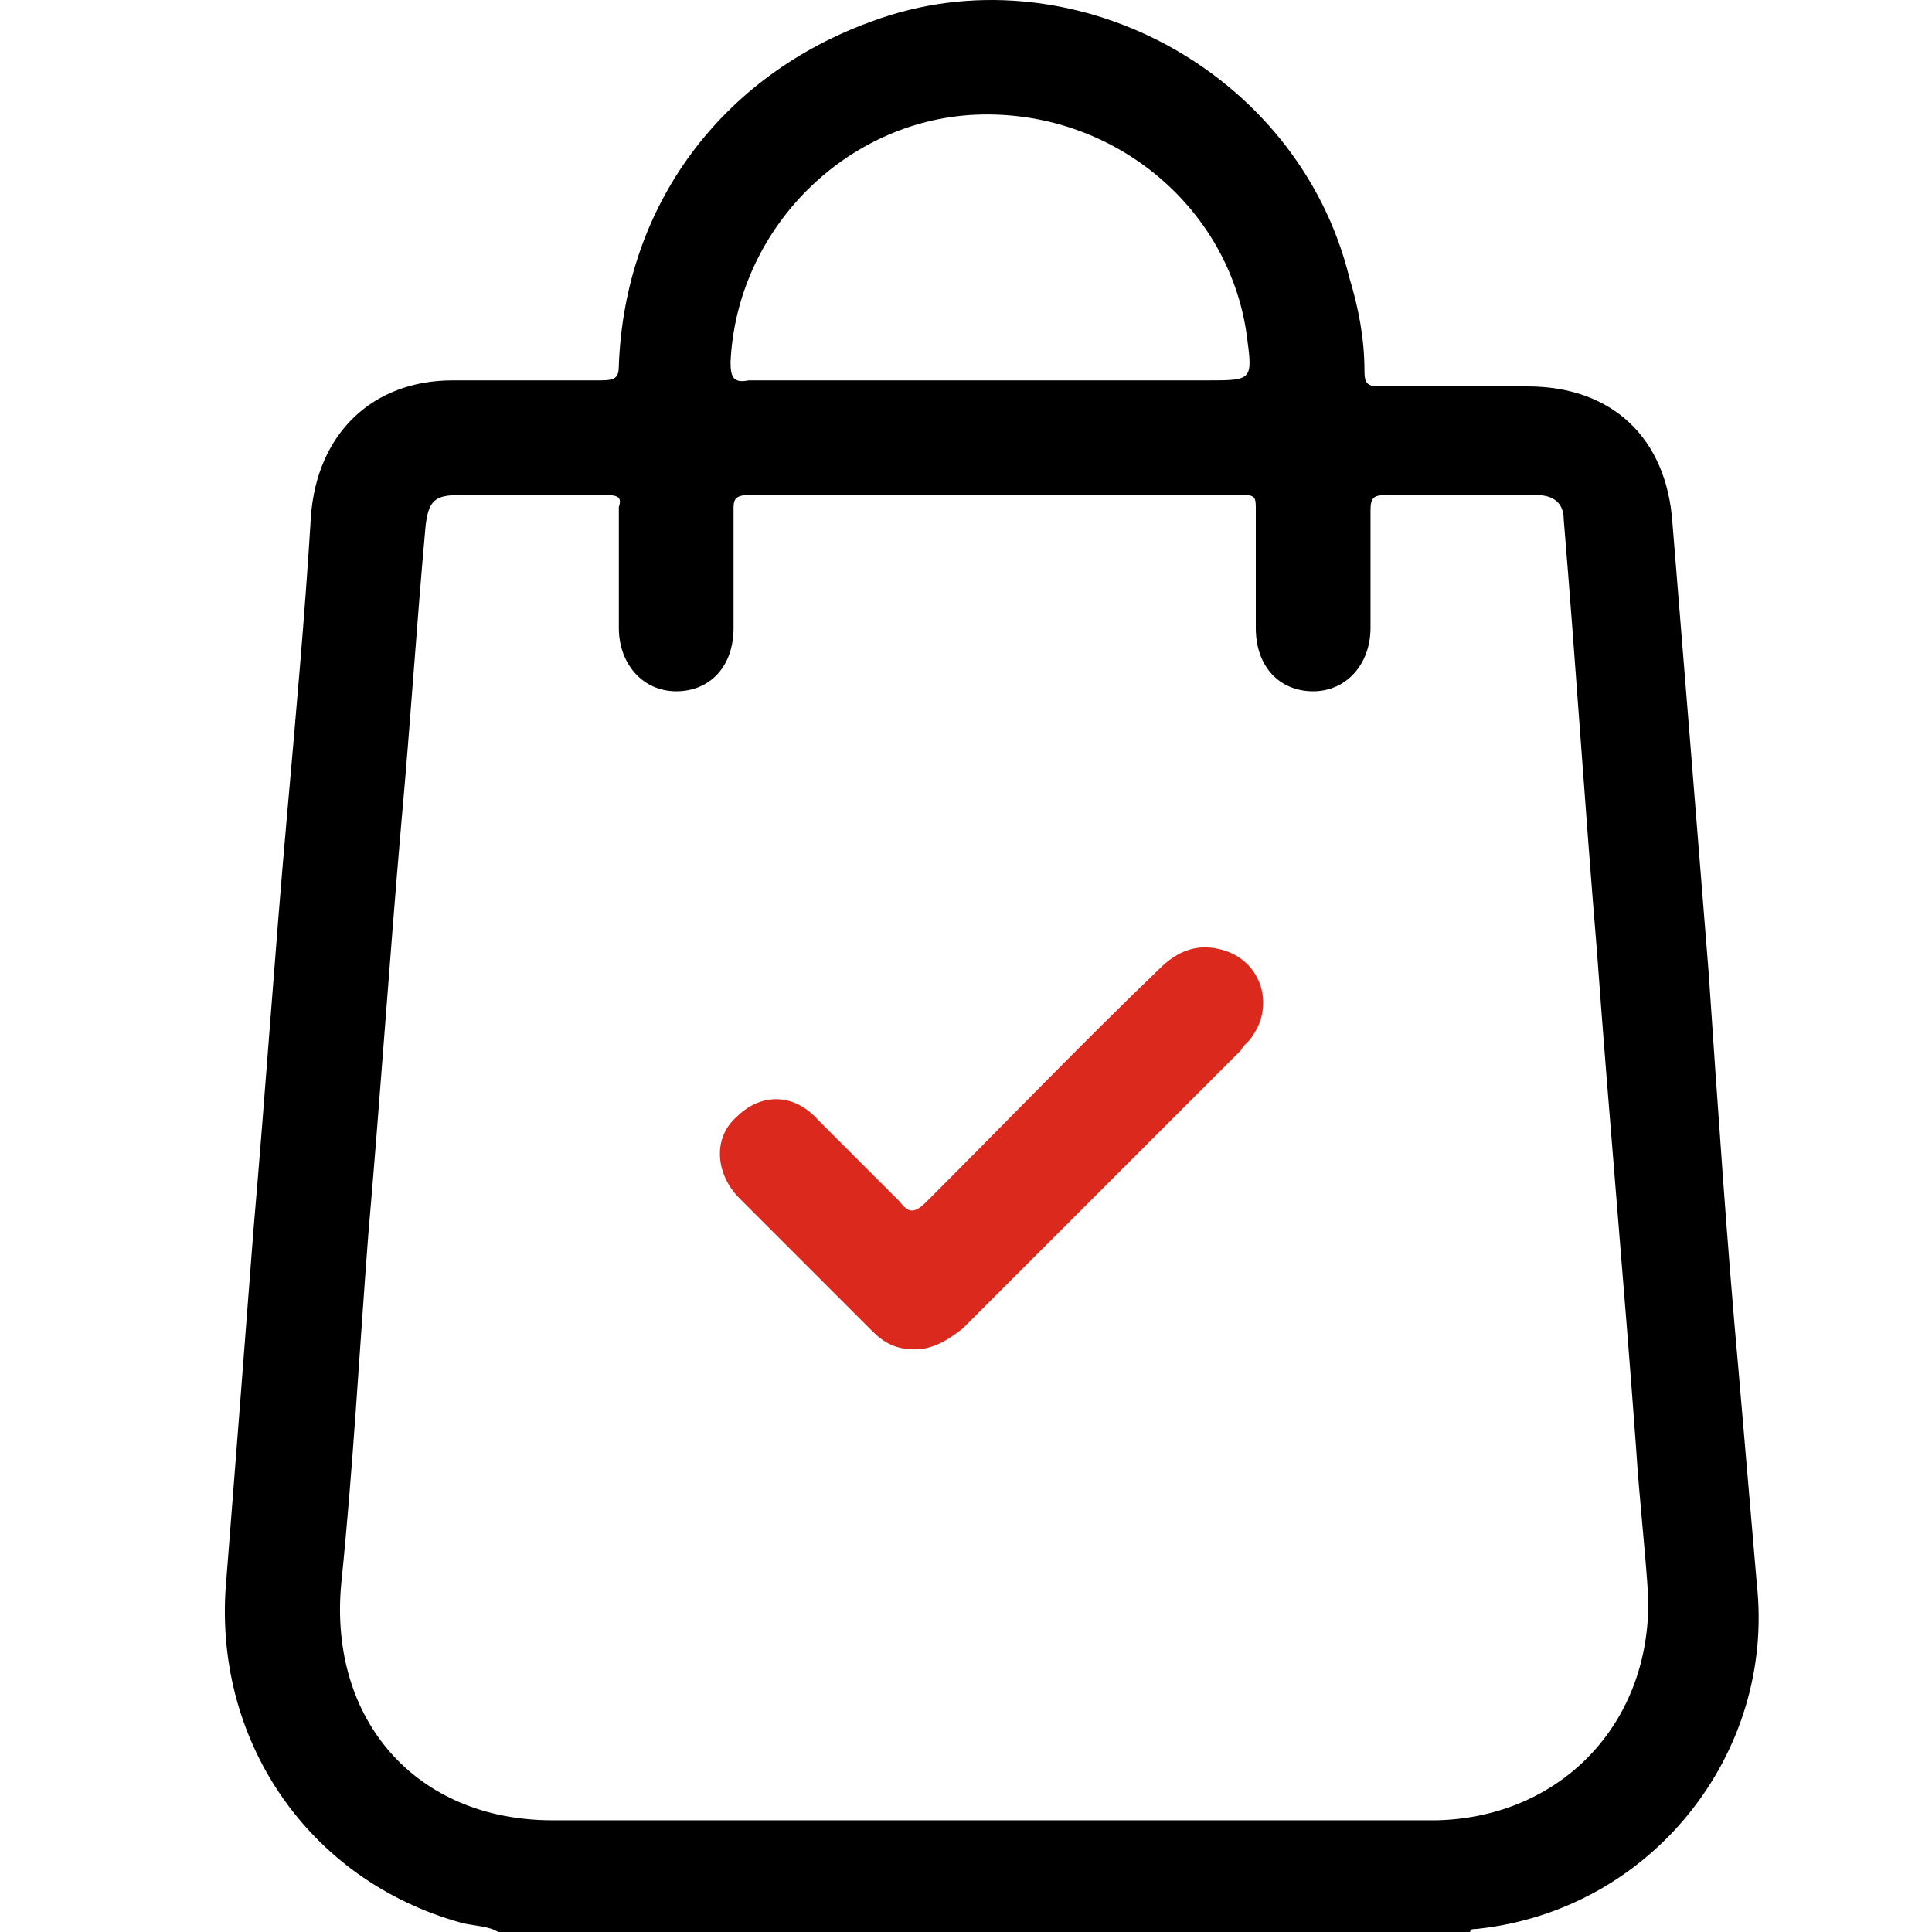
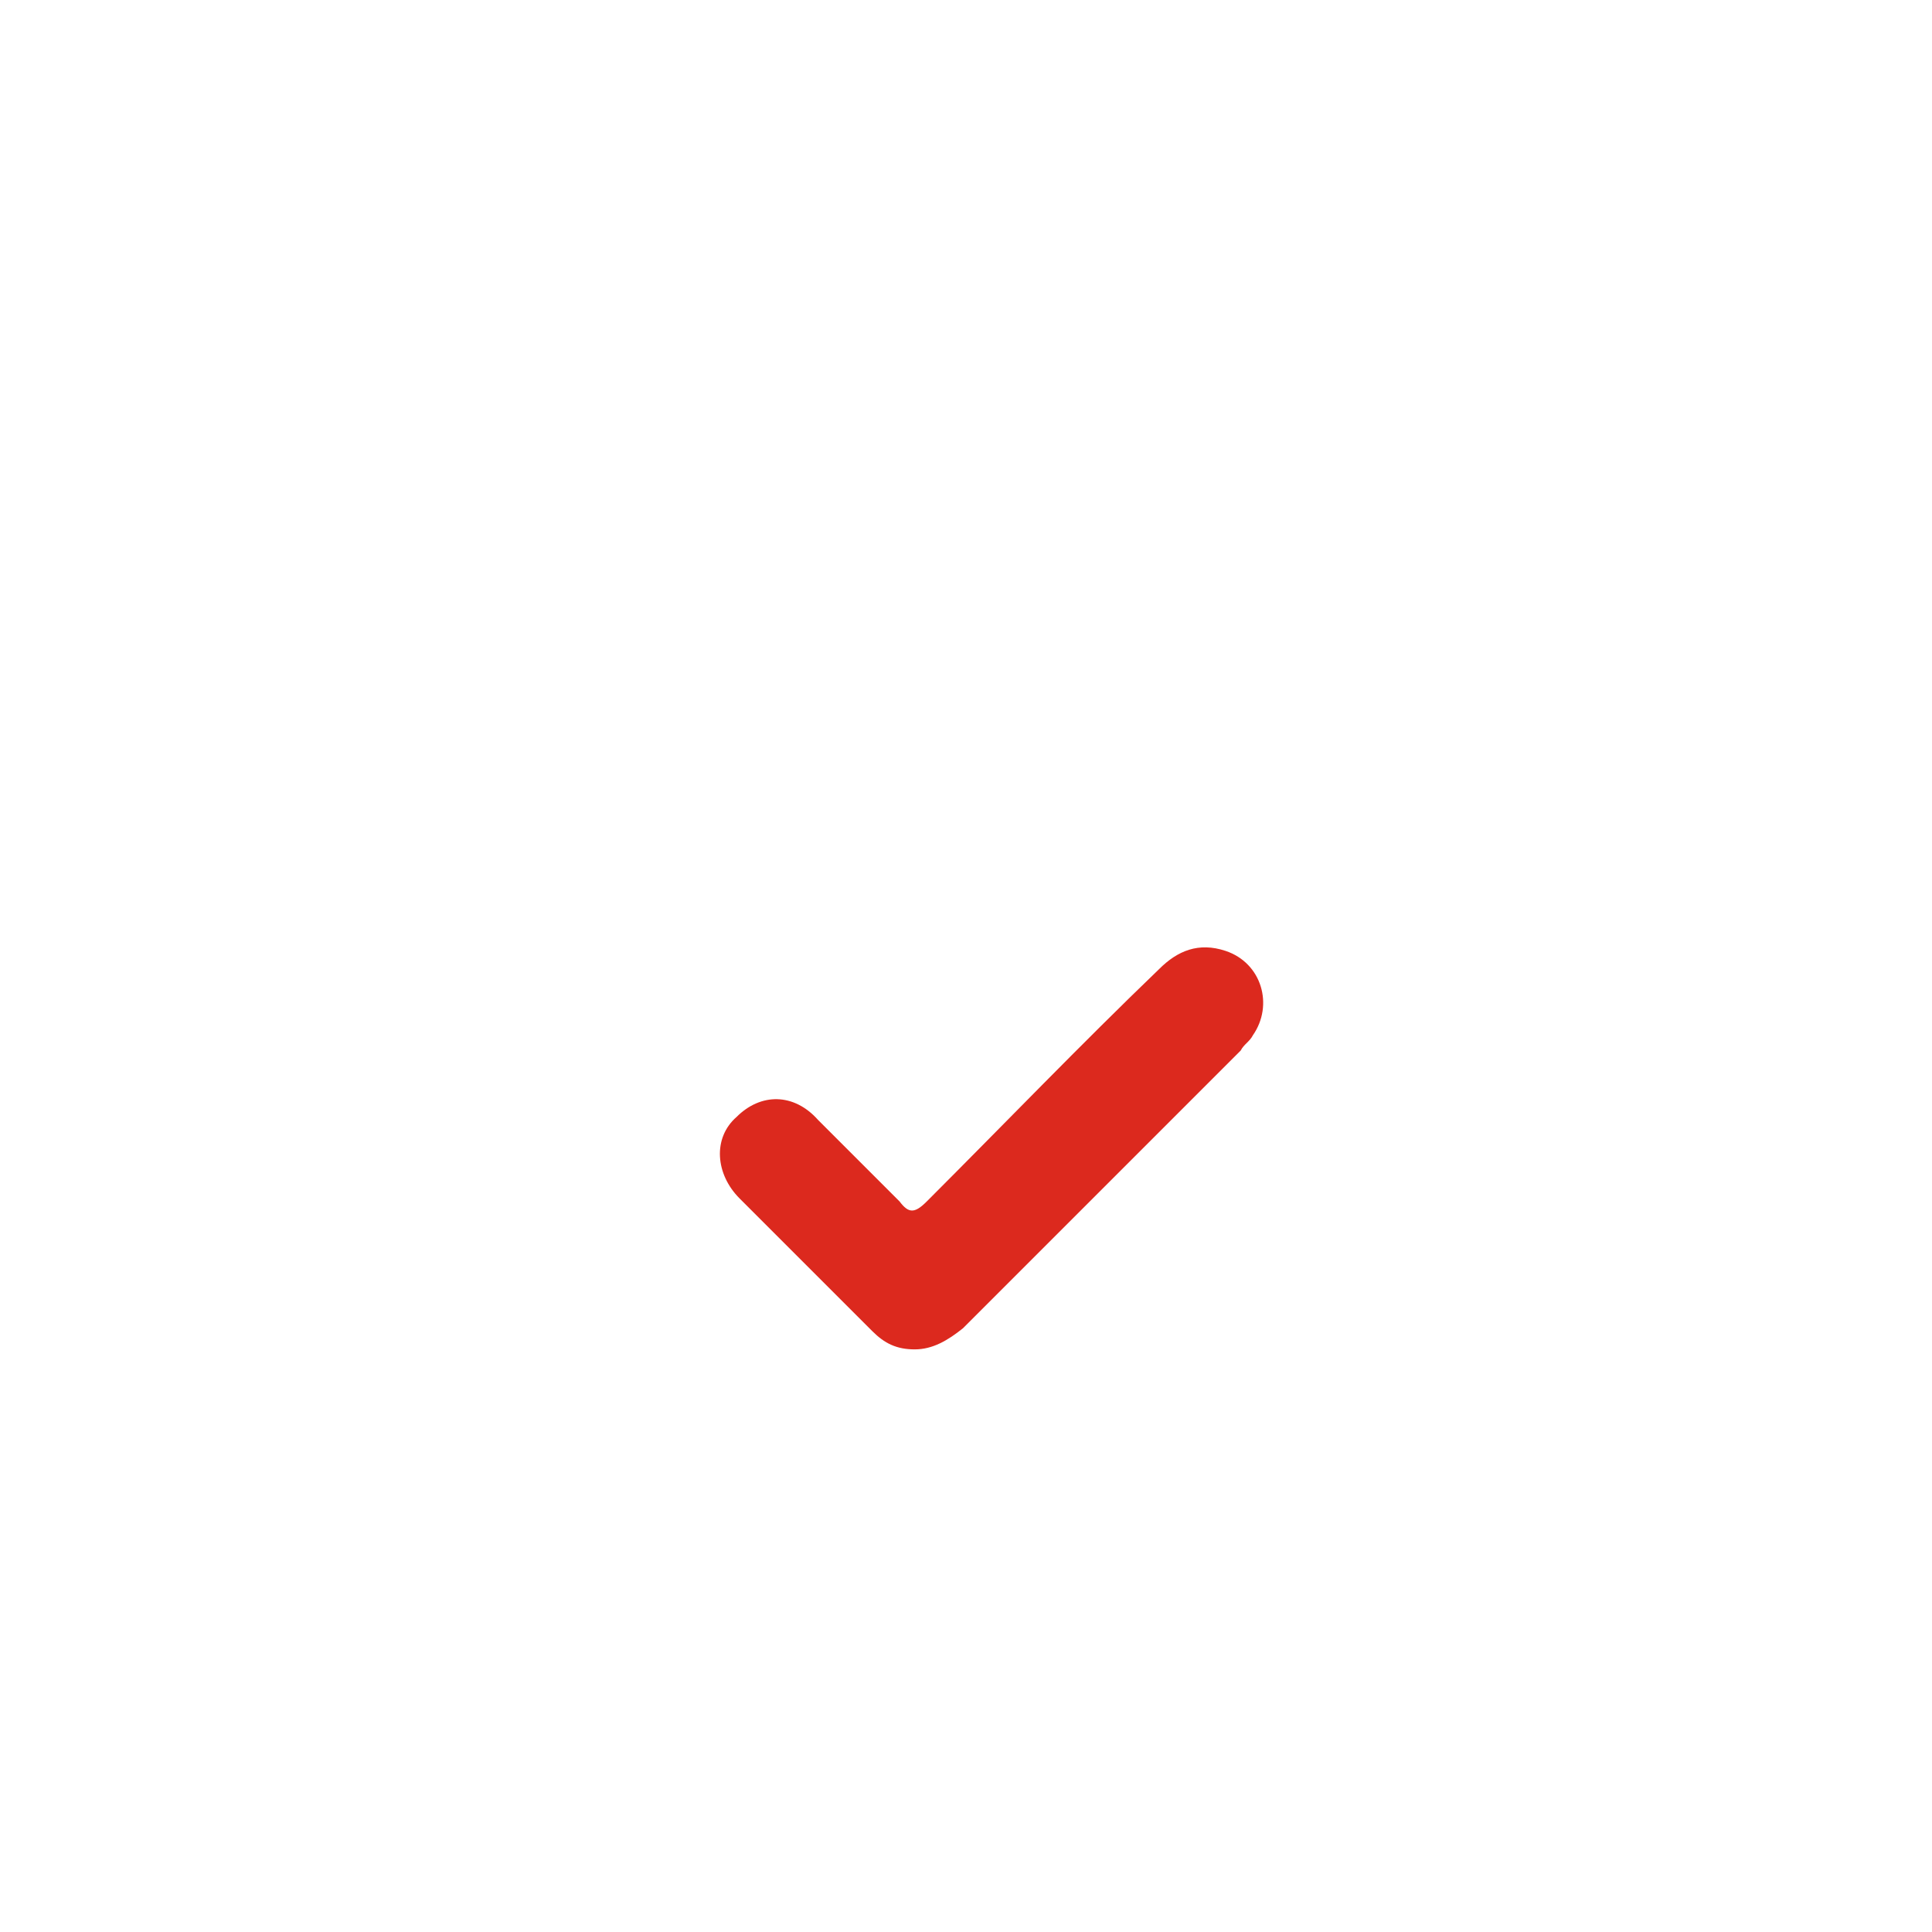
<svg xmlns="http://www.w3.org/2000/svg" version="1.1" id="Layer_1" x="0px" y="0px" viewBox="0 0 64 64" style="enable-background:new 0 0 64 64;" xml:space="preserve">
  <style type="text/css">
	.st0{fill:#DC291E;}
</style>
-   <path d="M58.2,52.5c-0.2-2.3-0.4-4.7-0.6-7c-0.4-4.4-0.7-8.9-1-13.3c-0.4-5-0.8-10-1.2-14.9c-0.2-2.8-2-4.5-4.8-4.5  c-1.6,0-3.2,0-4.9,0c-0.4,0-0.5-0.1-0.5-0.5c0-1.1-0.2-2.1-0.5-3.1C43,2.3,35.4-1.7,28.9,0.7c-5,1.8-8.2,6.1-8.4,11.4  c0,0.4-0.1,0.5-0.6,0.5c-1.6,0-3.2,0-4.9,0c-2.7,0-4.5,1.8-4.7,4.5c-0.2,3.3-0.5,6.6-0.8,10c-0.4,4.5-0.7,9-1.1,13.6  c-0.3,3.9-0.6,7.8-0.9,11.6c-0.5,5.3,2.7,10,7.8,11.4c0.4,0.1,0.9,0.1,1.2,0.3c10.7,0,21.5,0,32.2,0c0-0.1,0.1-0.1,0.2-0.1  C54.7,63.3,58.8,58.1,58.2,52.5z M24.2,12c0.2-4.4,3.8-8,8.1-8.2c4.5-0.2,8.4,3,9,7.3c0.2,1.5,0.2,1.5-1.3,1.5c-2.4,0-4.8,0-7.2,0  c-2.7,0-5.3,0-8,0C24.3,12.7,24.2,12.5,24.2,12z M47.6,60.3c-4.9,0-9.8,0-14.7,0s-9.7,0-14.6,0c-4.5,0-7.4-3.3-7-7.8  c0.4-3.9,0.6-7.7,0.9-11.6c0.4-4.6,0.7-9.1,1.1-13.7c0.3-3.3,0.5-6.5,0.8-9.8c0.1-0.8,0.3-1,1.1-1c1.6,0,3.2,0,4.9,0  c0.4,0,0.5,0.1,0.4,0.4c0,1.3,0,2.7,0,4c0,1.2,0.8,2.1,1.9,2.1s1.9-0.8,1.9-2.1c0-1.3,0-2.6,0-3.9c0-0.3,0-0.5,0.5-0.5  c5.5,0,10.9,0,16.4,0c0.4,0,0.4,0.1,0.4,0.5c0,1.3,0,2.6,0,3.9s0.8,2.1,1.9,2.1c1.1,0,1.9-0.9,1.9-2.1c0-1.3,0-2.6,0-3.9  c0-0.4,0.1-0.5,0.5-0.5c1.7,0,3.3,0,5,0c0.6,0,0.9,0.3,0.9,0.8c0.4,4.8,0.7,9.5,1.1,14.3c0.4,5.5,0.9,11,1.3,16.5  c0.1,1.6,0.3,3.3,0.4,4.9C54.7,57.1,51.7,60.2,47.6,60.3z" />
  <path class="st0" d="M30.3,44.7c-0.6,0-1-0.2-1.4-0.6c-1.5-1.5-2.9-2.9-4.4-4.4c-0.8-0.8-0.9-2-0.1-2.7c0.8-0.8,1.9-0.8,2.7,0.1  c0.9,0.9,1.8,1.8,2.7,2.7c0.3,0.4,0.5,0.4,0.9,0c2.6-2.6,5.1-5.2,7.7-7.7c0.6-0.6,1.3-0.9,2.2-0.6c1.2,0.4,1.6,1.8,0.9,2.8  c-0.1,0.2-0.3,0.3-0.4,0.5C38,37.9,34.9,41,31.9,44C31.4,44.4,30.9,44.7,30.3,44.7z" />
</svg>